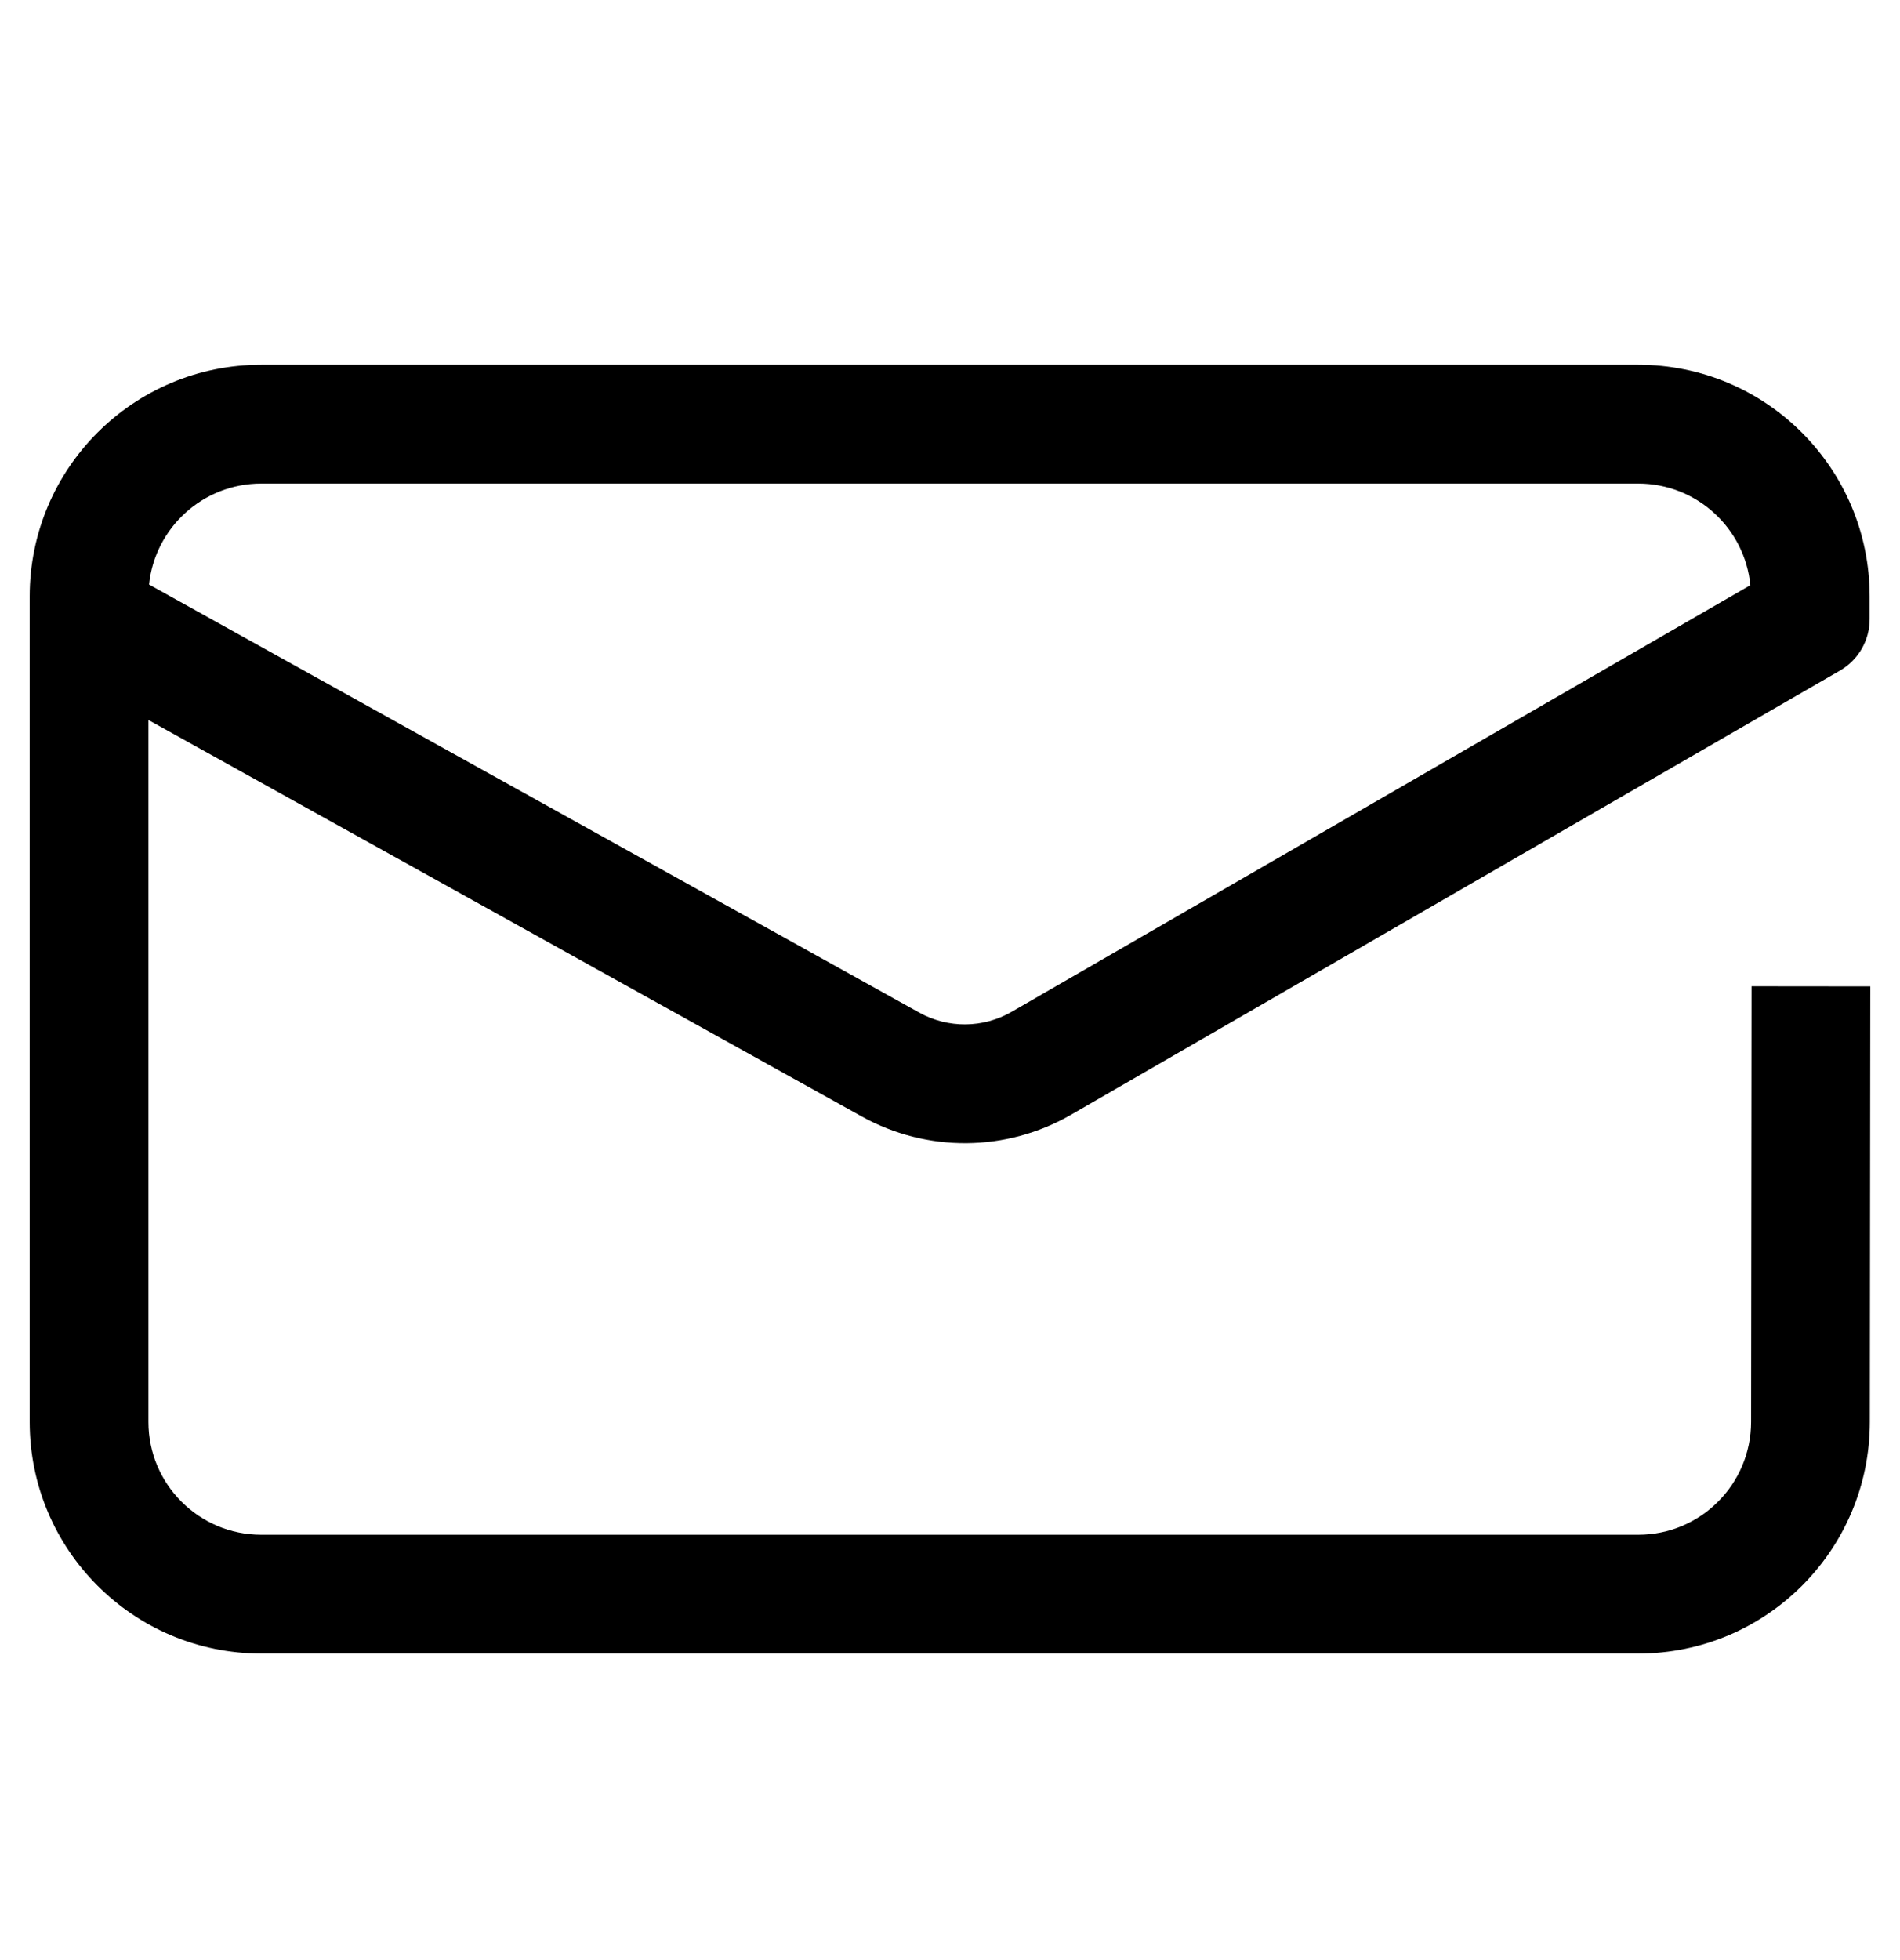
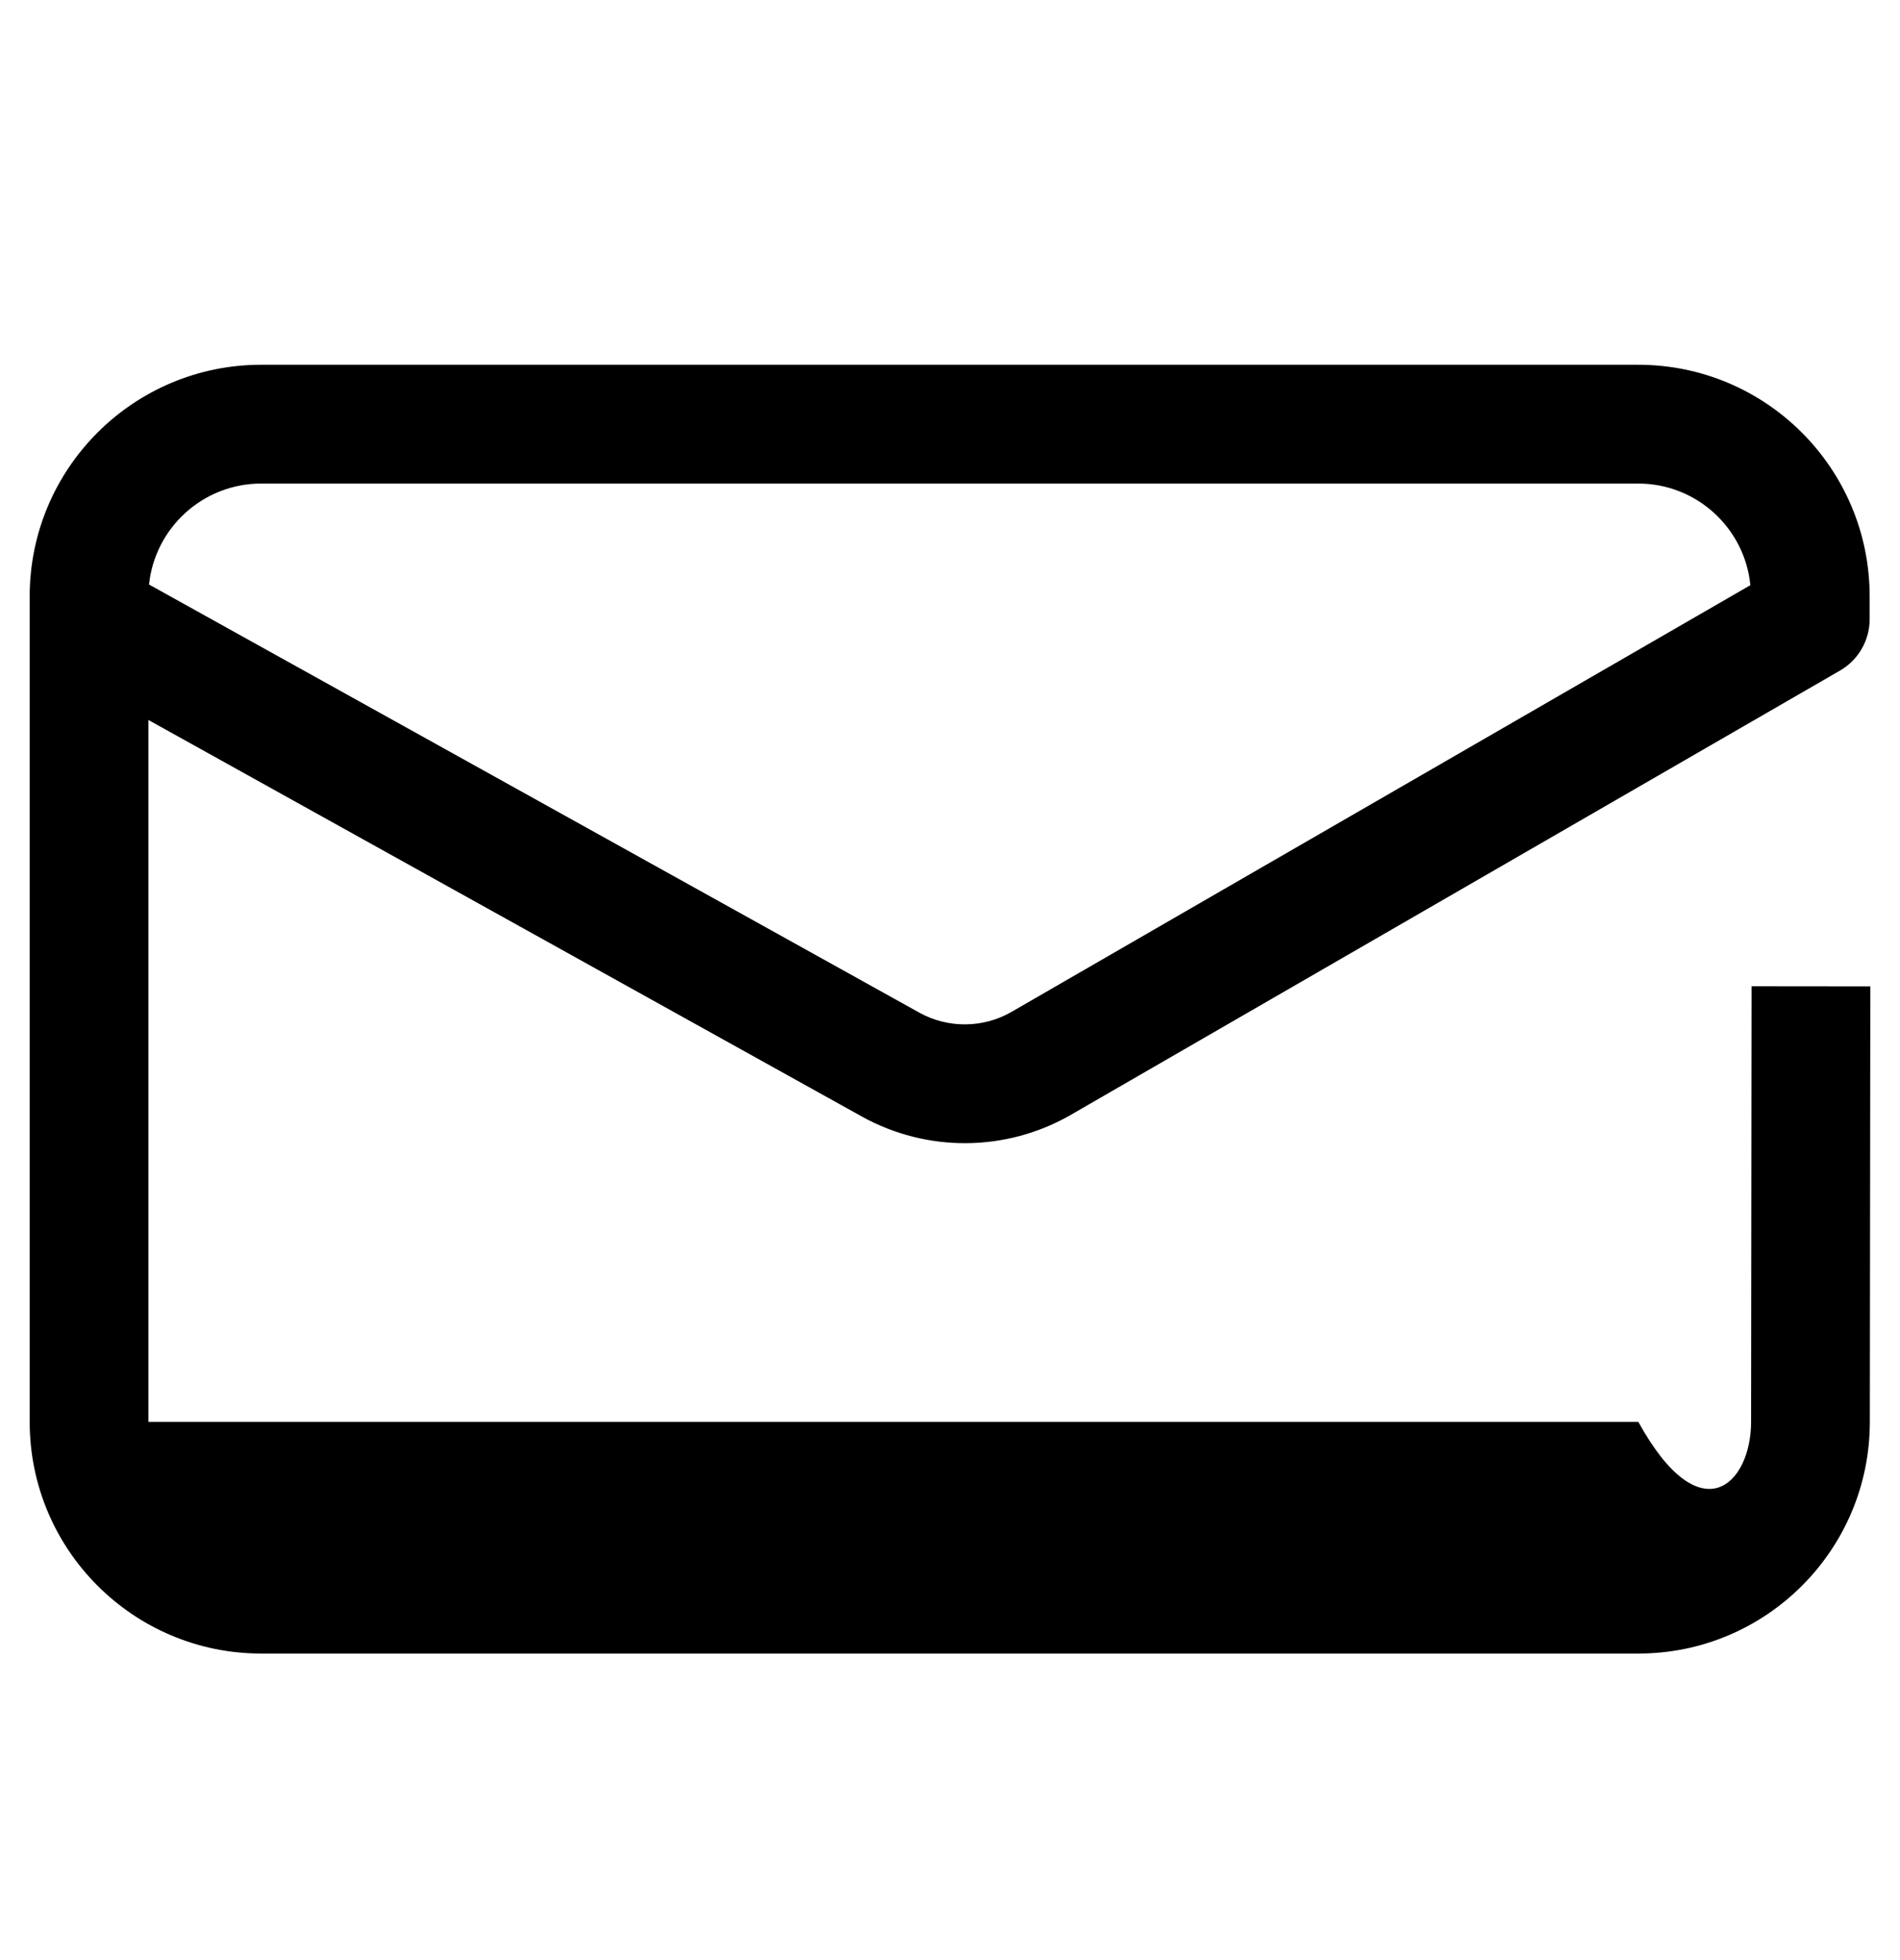
<svg xmlns="http://www.w3.org/2000/svg" width="32" height="33" viewBox="0 0 32 33" fill="none">
-   <path d="M31.5 16.607L31.492 23.942C31.49 26.095 29.745 27.839 27.593 27.839H4.4C2.246 27.839 0.5 26.092 0.5 23.939V10.041C0.5 7.887 2.246 6.141 4.4 6.141H27.59C29.744 6.141 31.489 7.887 31.489 10.041V10.424C31.489 10.781 31.299 11.111 30.989 11.29L18.038 18.768C16.949 19.396 15.611 19.406 14.512 18.796L2.5 12.122V23.939C2.5 24.988 3.351 25.839 4.4 25.839H27.593C28.641 25.839 29.491 24.989 29.492 23.94L29.5 16.605L31.5 16.607ZM4.4 8.141C3.419 8.141 2.61 8.885 2.51 9.841L15.482 17.048C15.967 17.317 16.558 17.312 17.038 17.035L29.48 9.852C29.385 8.891 28.575 8.141 27.59 8.141H4.4Z" fill="black" />
+   <path d="M31.5 16.607L31.492 23.942C31.49 26.095 29.745 27.839 27.593 27.839H4.4C2.246 27.839 0.5 26.092 0.5 23.939V10.041C0.5 7.887 2.246 6.141 4.4 6.141H27.59C29.744 6.141 31.489 7.887 31.489 10.041V10.424C31.489 10.781 31.299 11.111 30.989 11.29L18.038 18.768C16.949 19.396 15.611 19.406 14.512 18.796L2.5 12.122V23.939H27.593C28.641 25.839 29.491 24.989 29.492 23.94L29.5 16.605L31.5 16.607ZM4.4 8.141C3.419 8.141 2.61 8.885 2.51 9.841L15.482 17.048C15.967 17.317 16.558 17.312 17.038 17.035L29.48 9.852C29.385 8.891 28.575 8.141 27.59 8.141H4.4Z" fill="black" />
</svg>